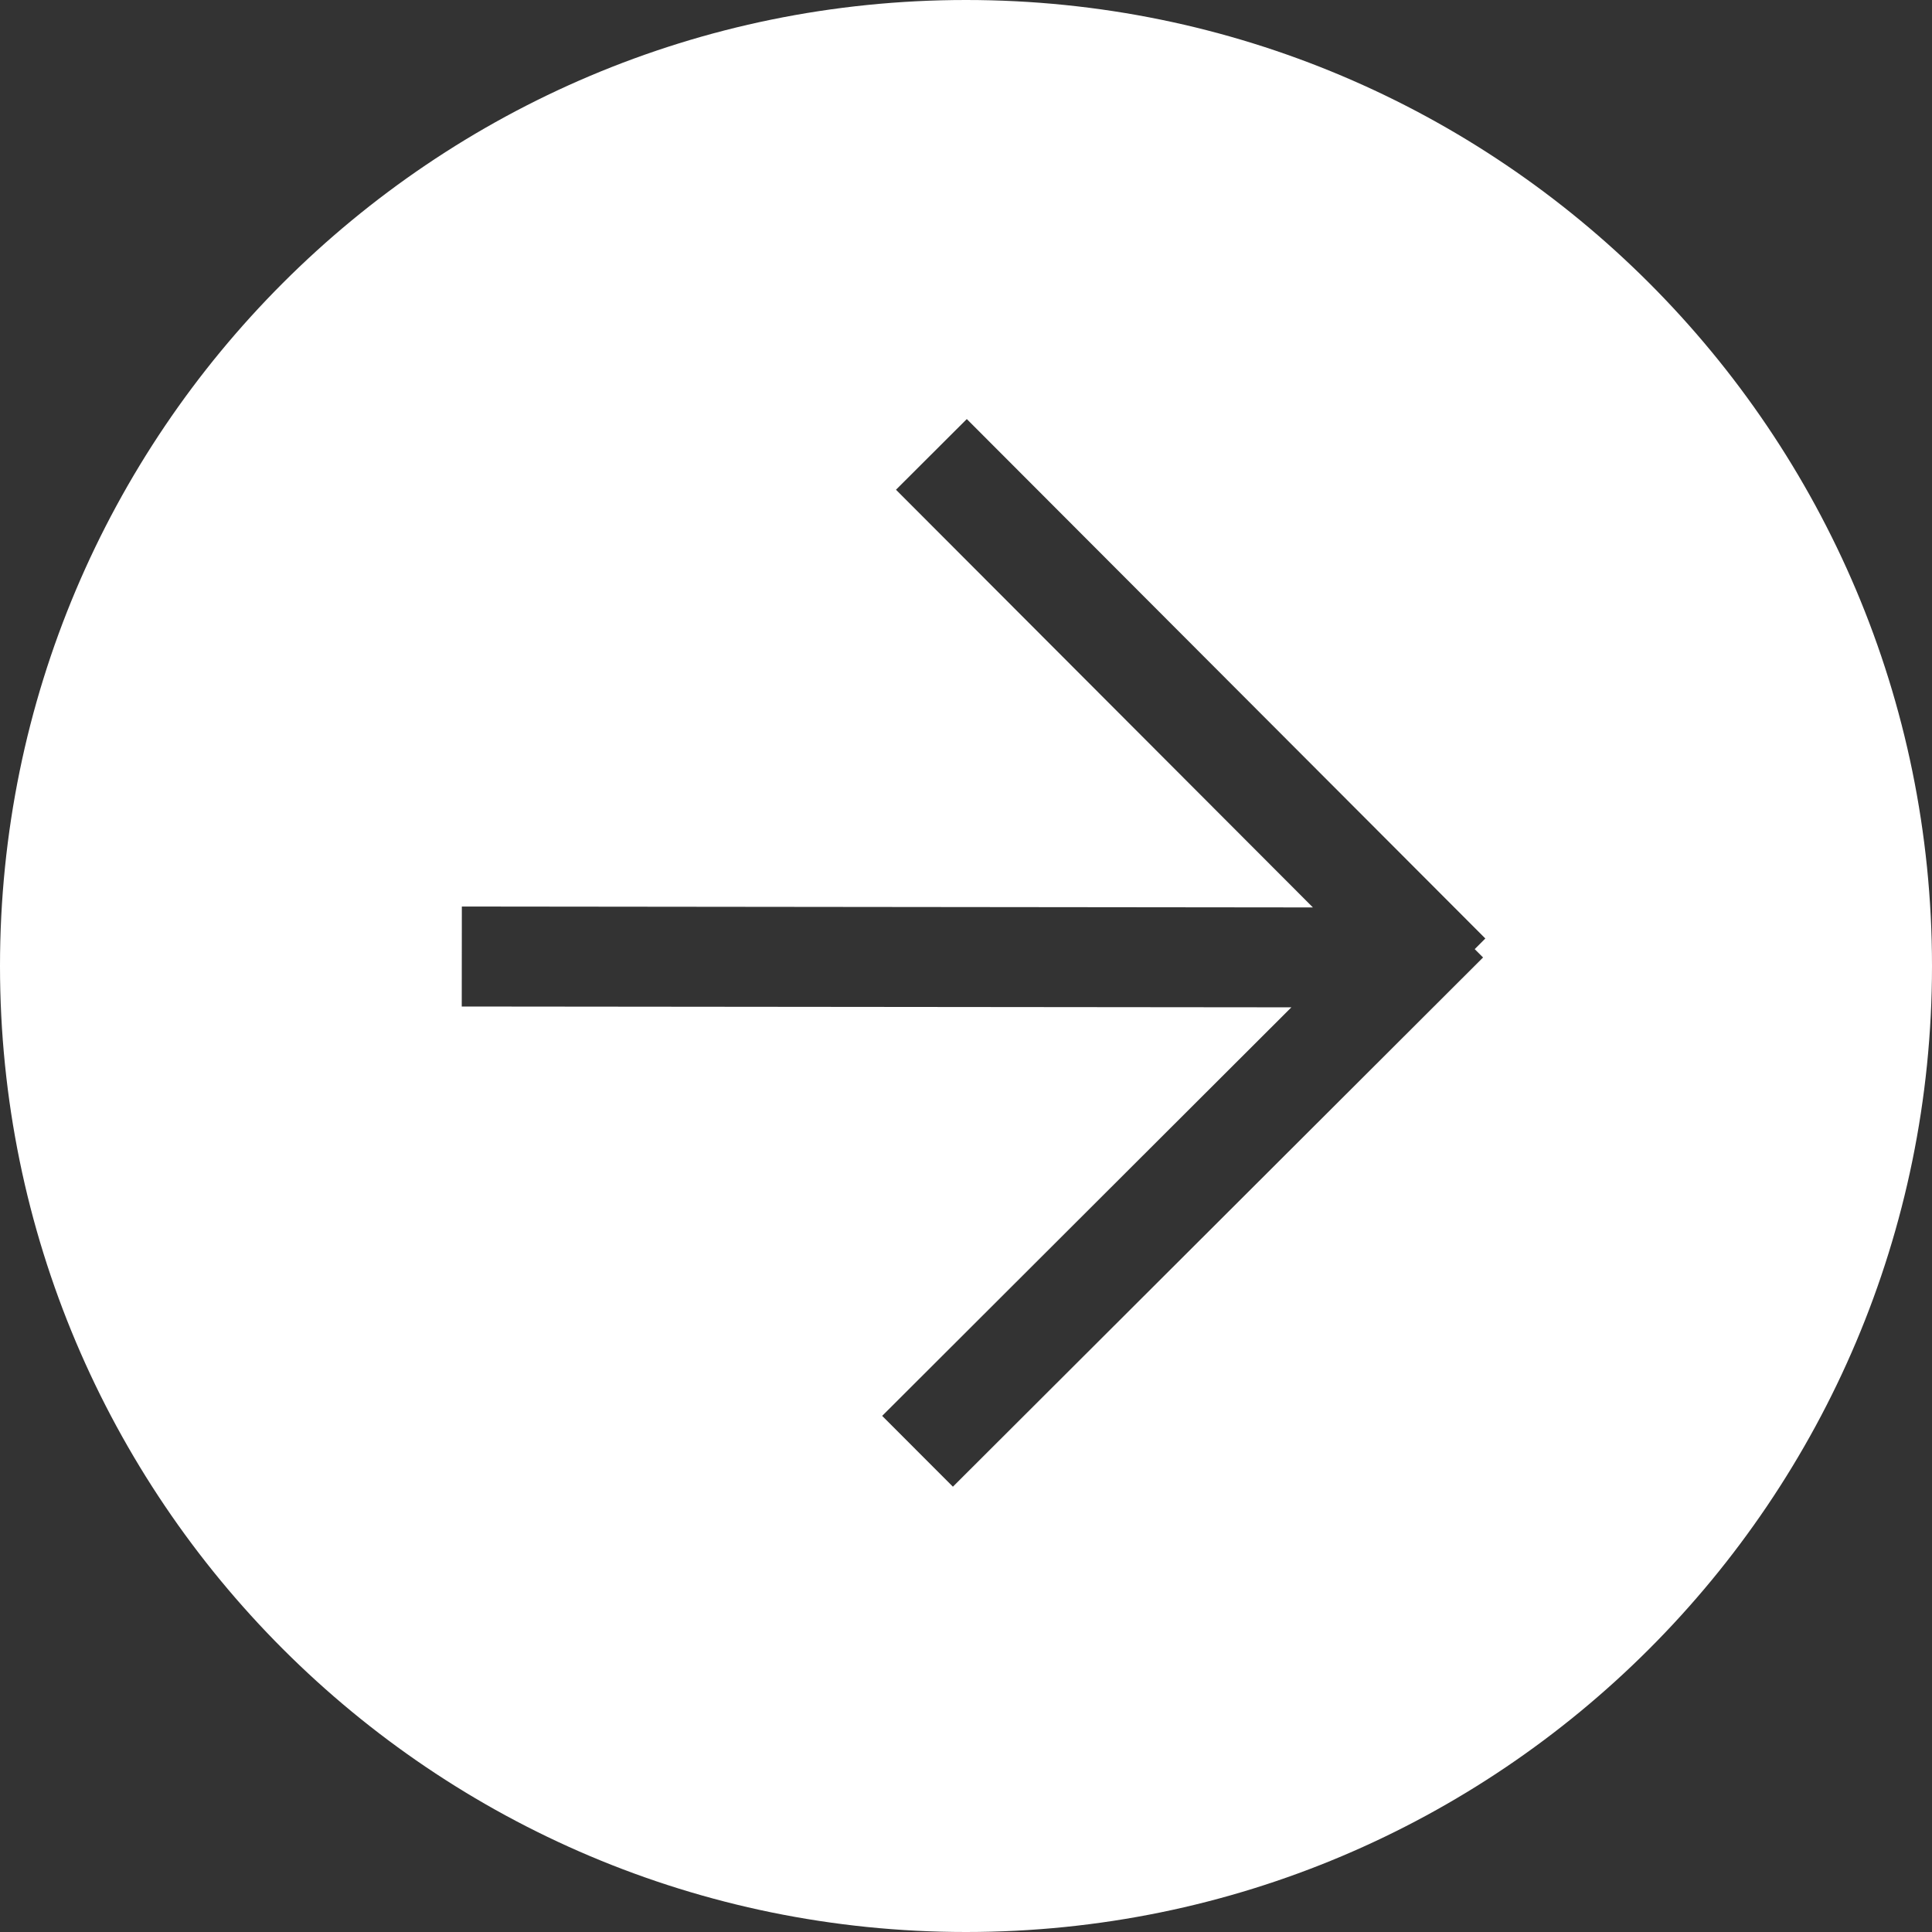
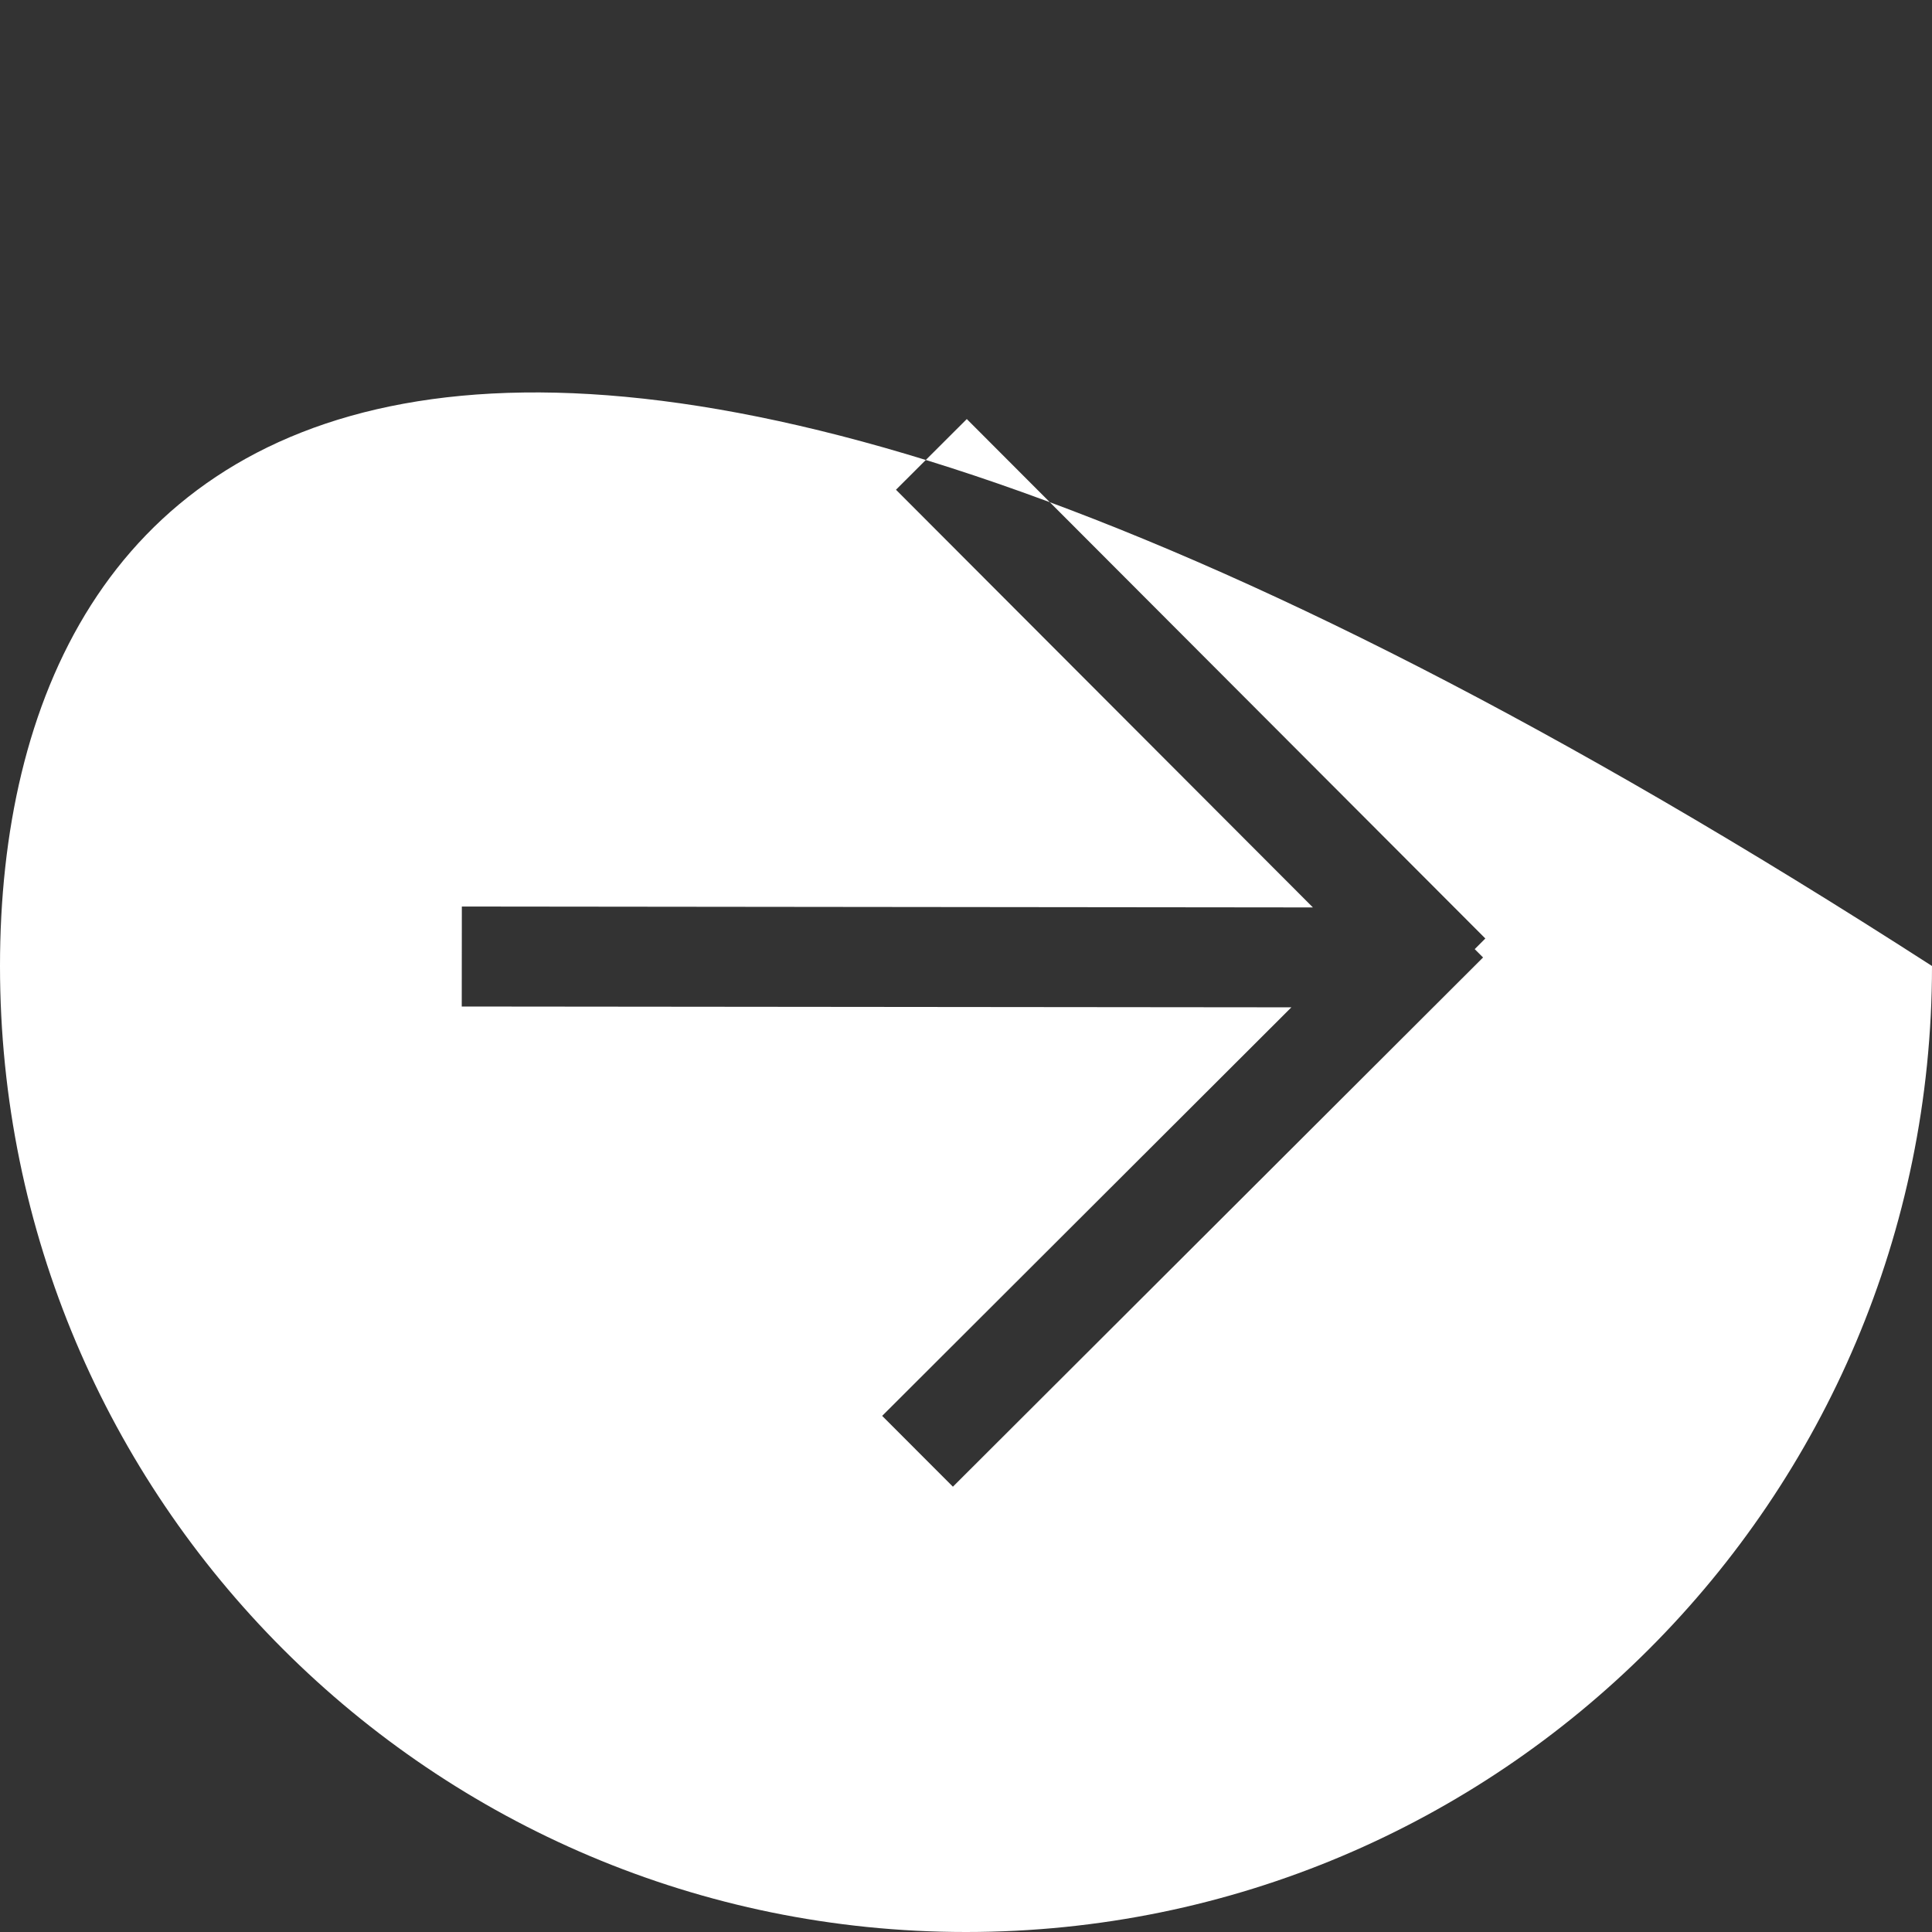
<svg xmlns="http://www.w3.org/2000/svg" width="41" height="41" viewBox="0 0 41 41" fill="none">
  <rect x="0" y="0" width="41" height="41" fill="#333333" stroke="none" />
-   <path fill-rule="evenodd" clip-rule="evenodd" d="M20.5 41C31.822 41 41 31.822 41 20.5C41 9.178 31.822 0 20.5 0C9.178 0 0 9.178 0 20.5C0 31.822 9.178 41 20.5 41ZM9.801 19.238L27.862 19.257L19.014 10.393L20.517 8.893L31.521 19.916L31.296 20.142L31.473 20.319L20.222 31.55L18.721 30.047L27.405 21.377L9.799 21.36L9.801 19.238Z" fill="white" />
+   <path fill-rule="evenodd" clip-rule="evenodd" d="M20.5 41C31.822 41 41 31.822 41 20.5C9.178 0 0 9.178 0 20.5C0 31.822 9.178 41 20.5 41ZM9.801 19.238L27.862 19.257L19.014 10.393L20.517 8.893L31.521 19.916L31.296 20.142L31.473 20.319L20.222 31.55L18.721 30.047L27.405 21.377L9.799 21.36L9.801 19.238Z" fill="white" />
</svg>